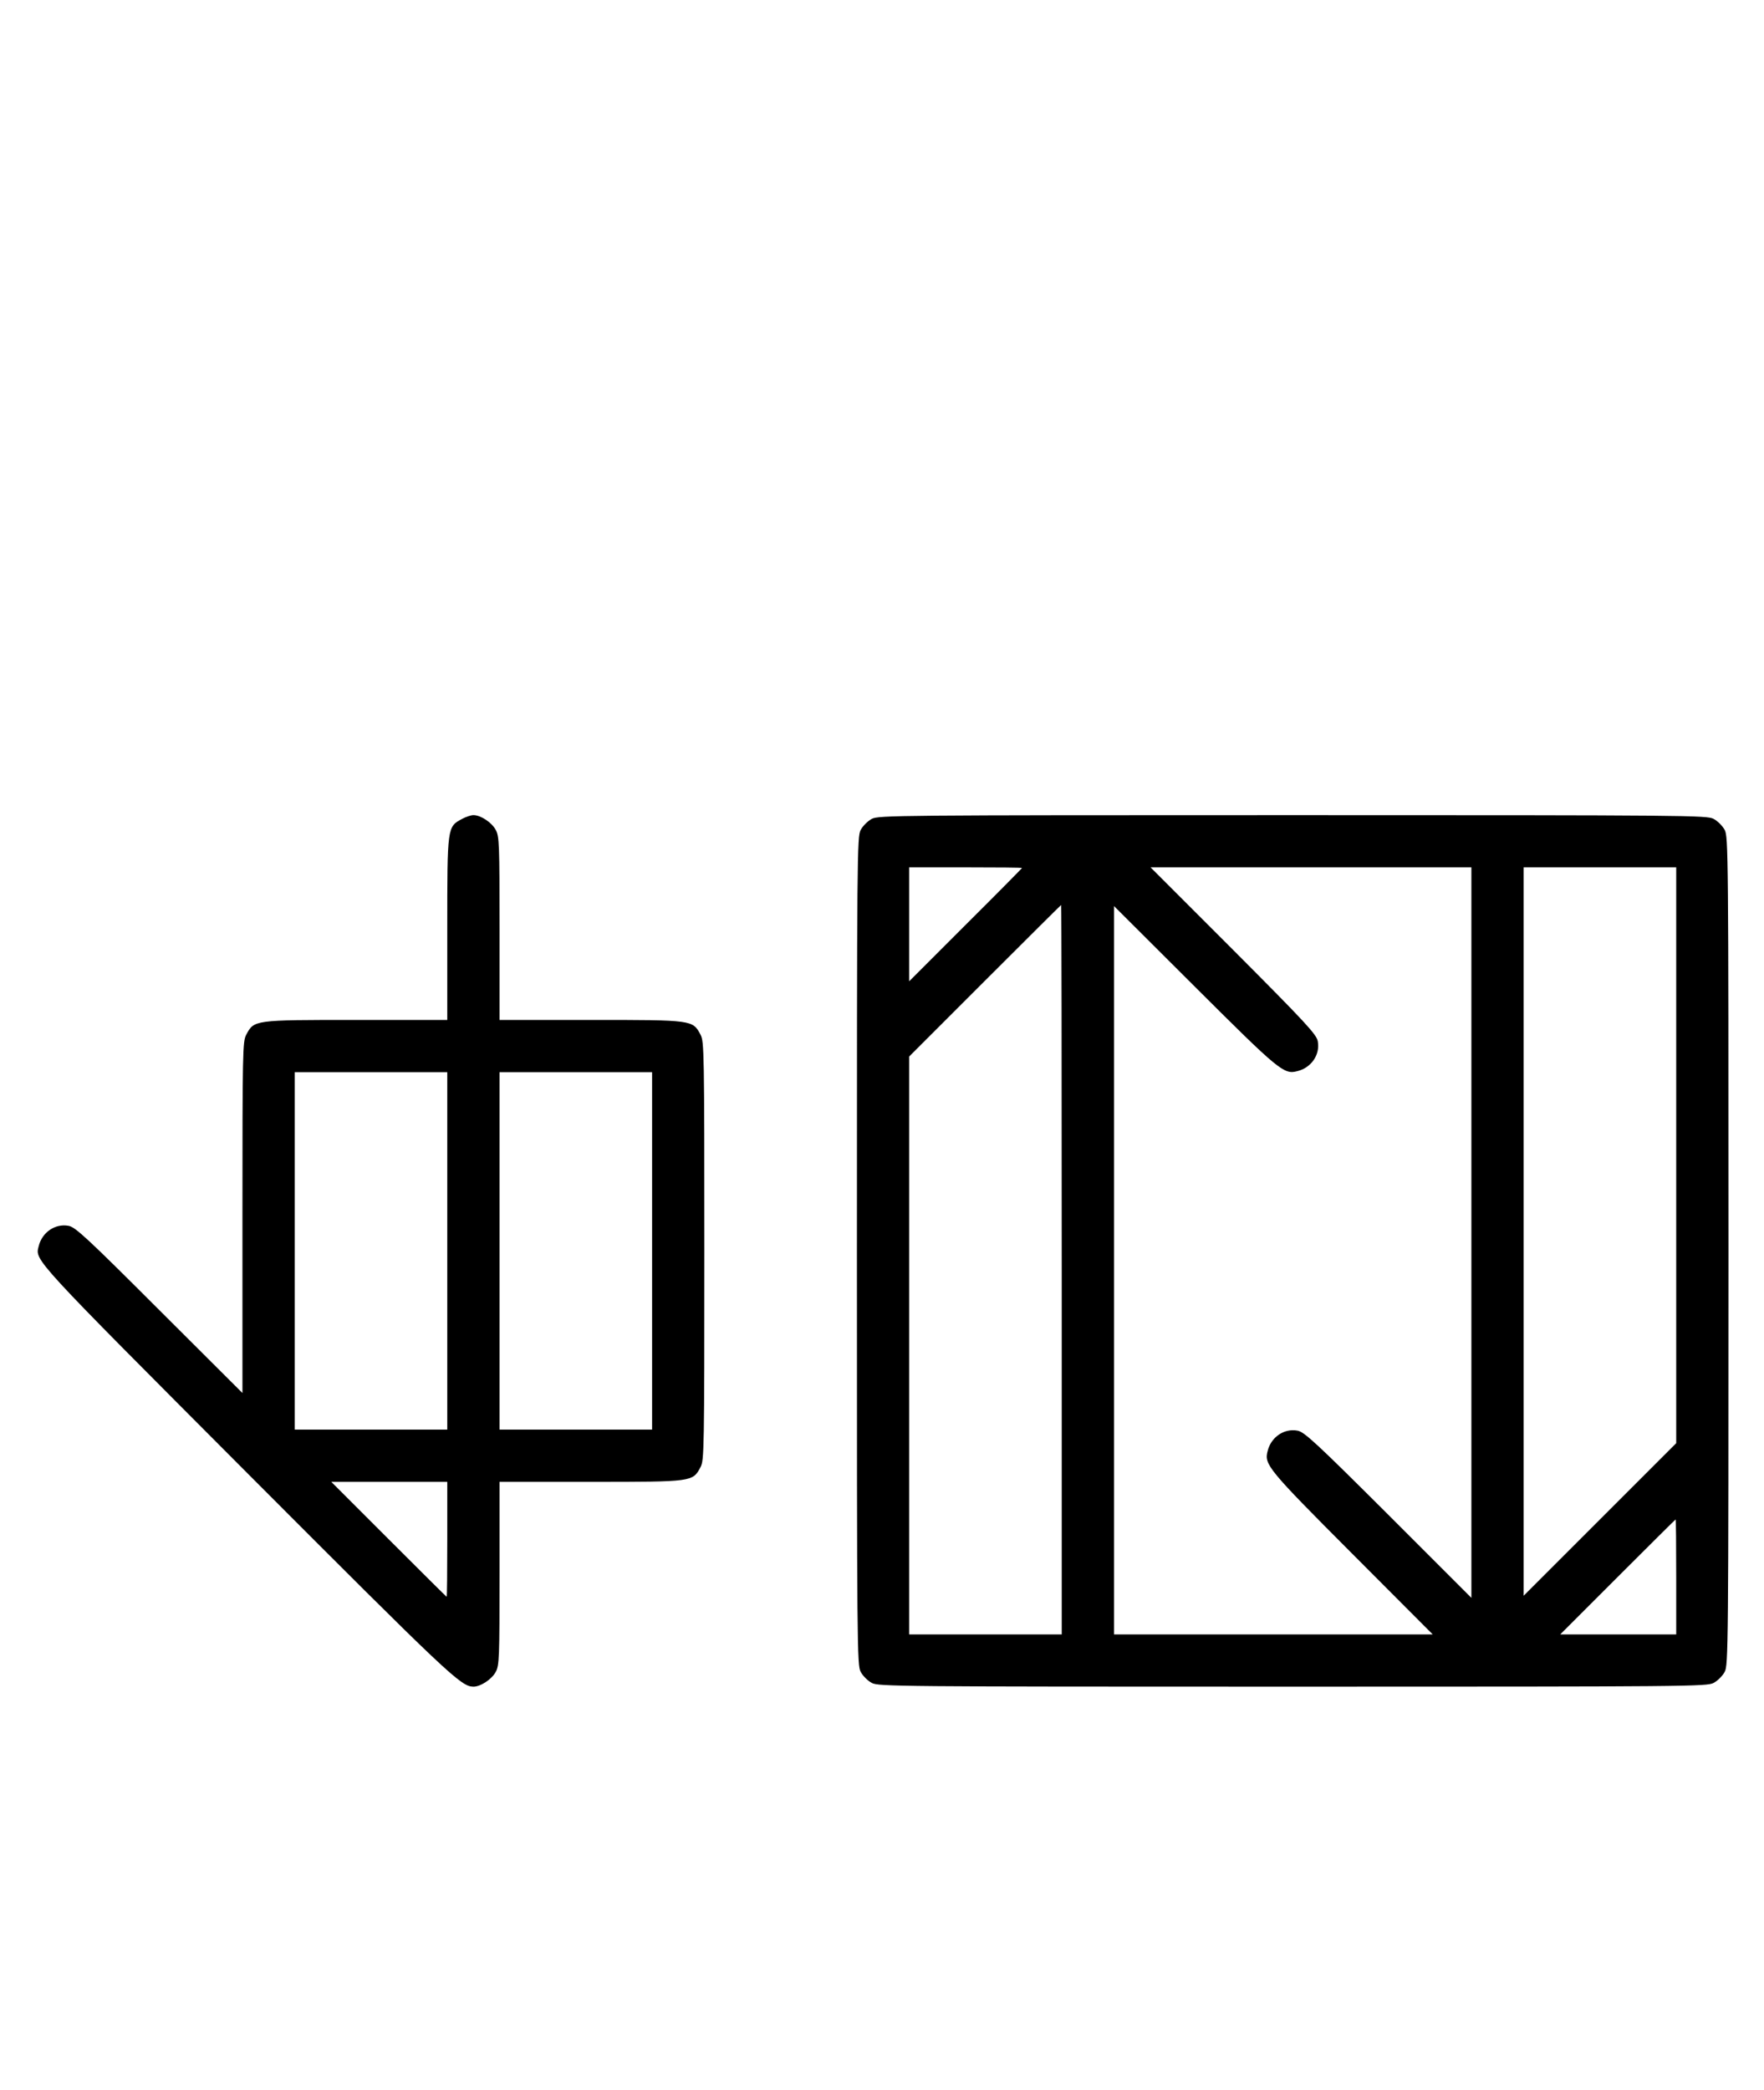
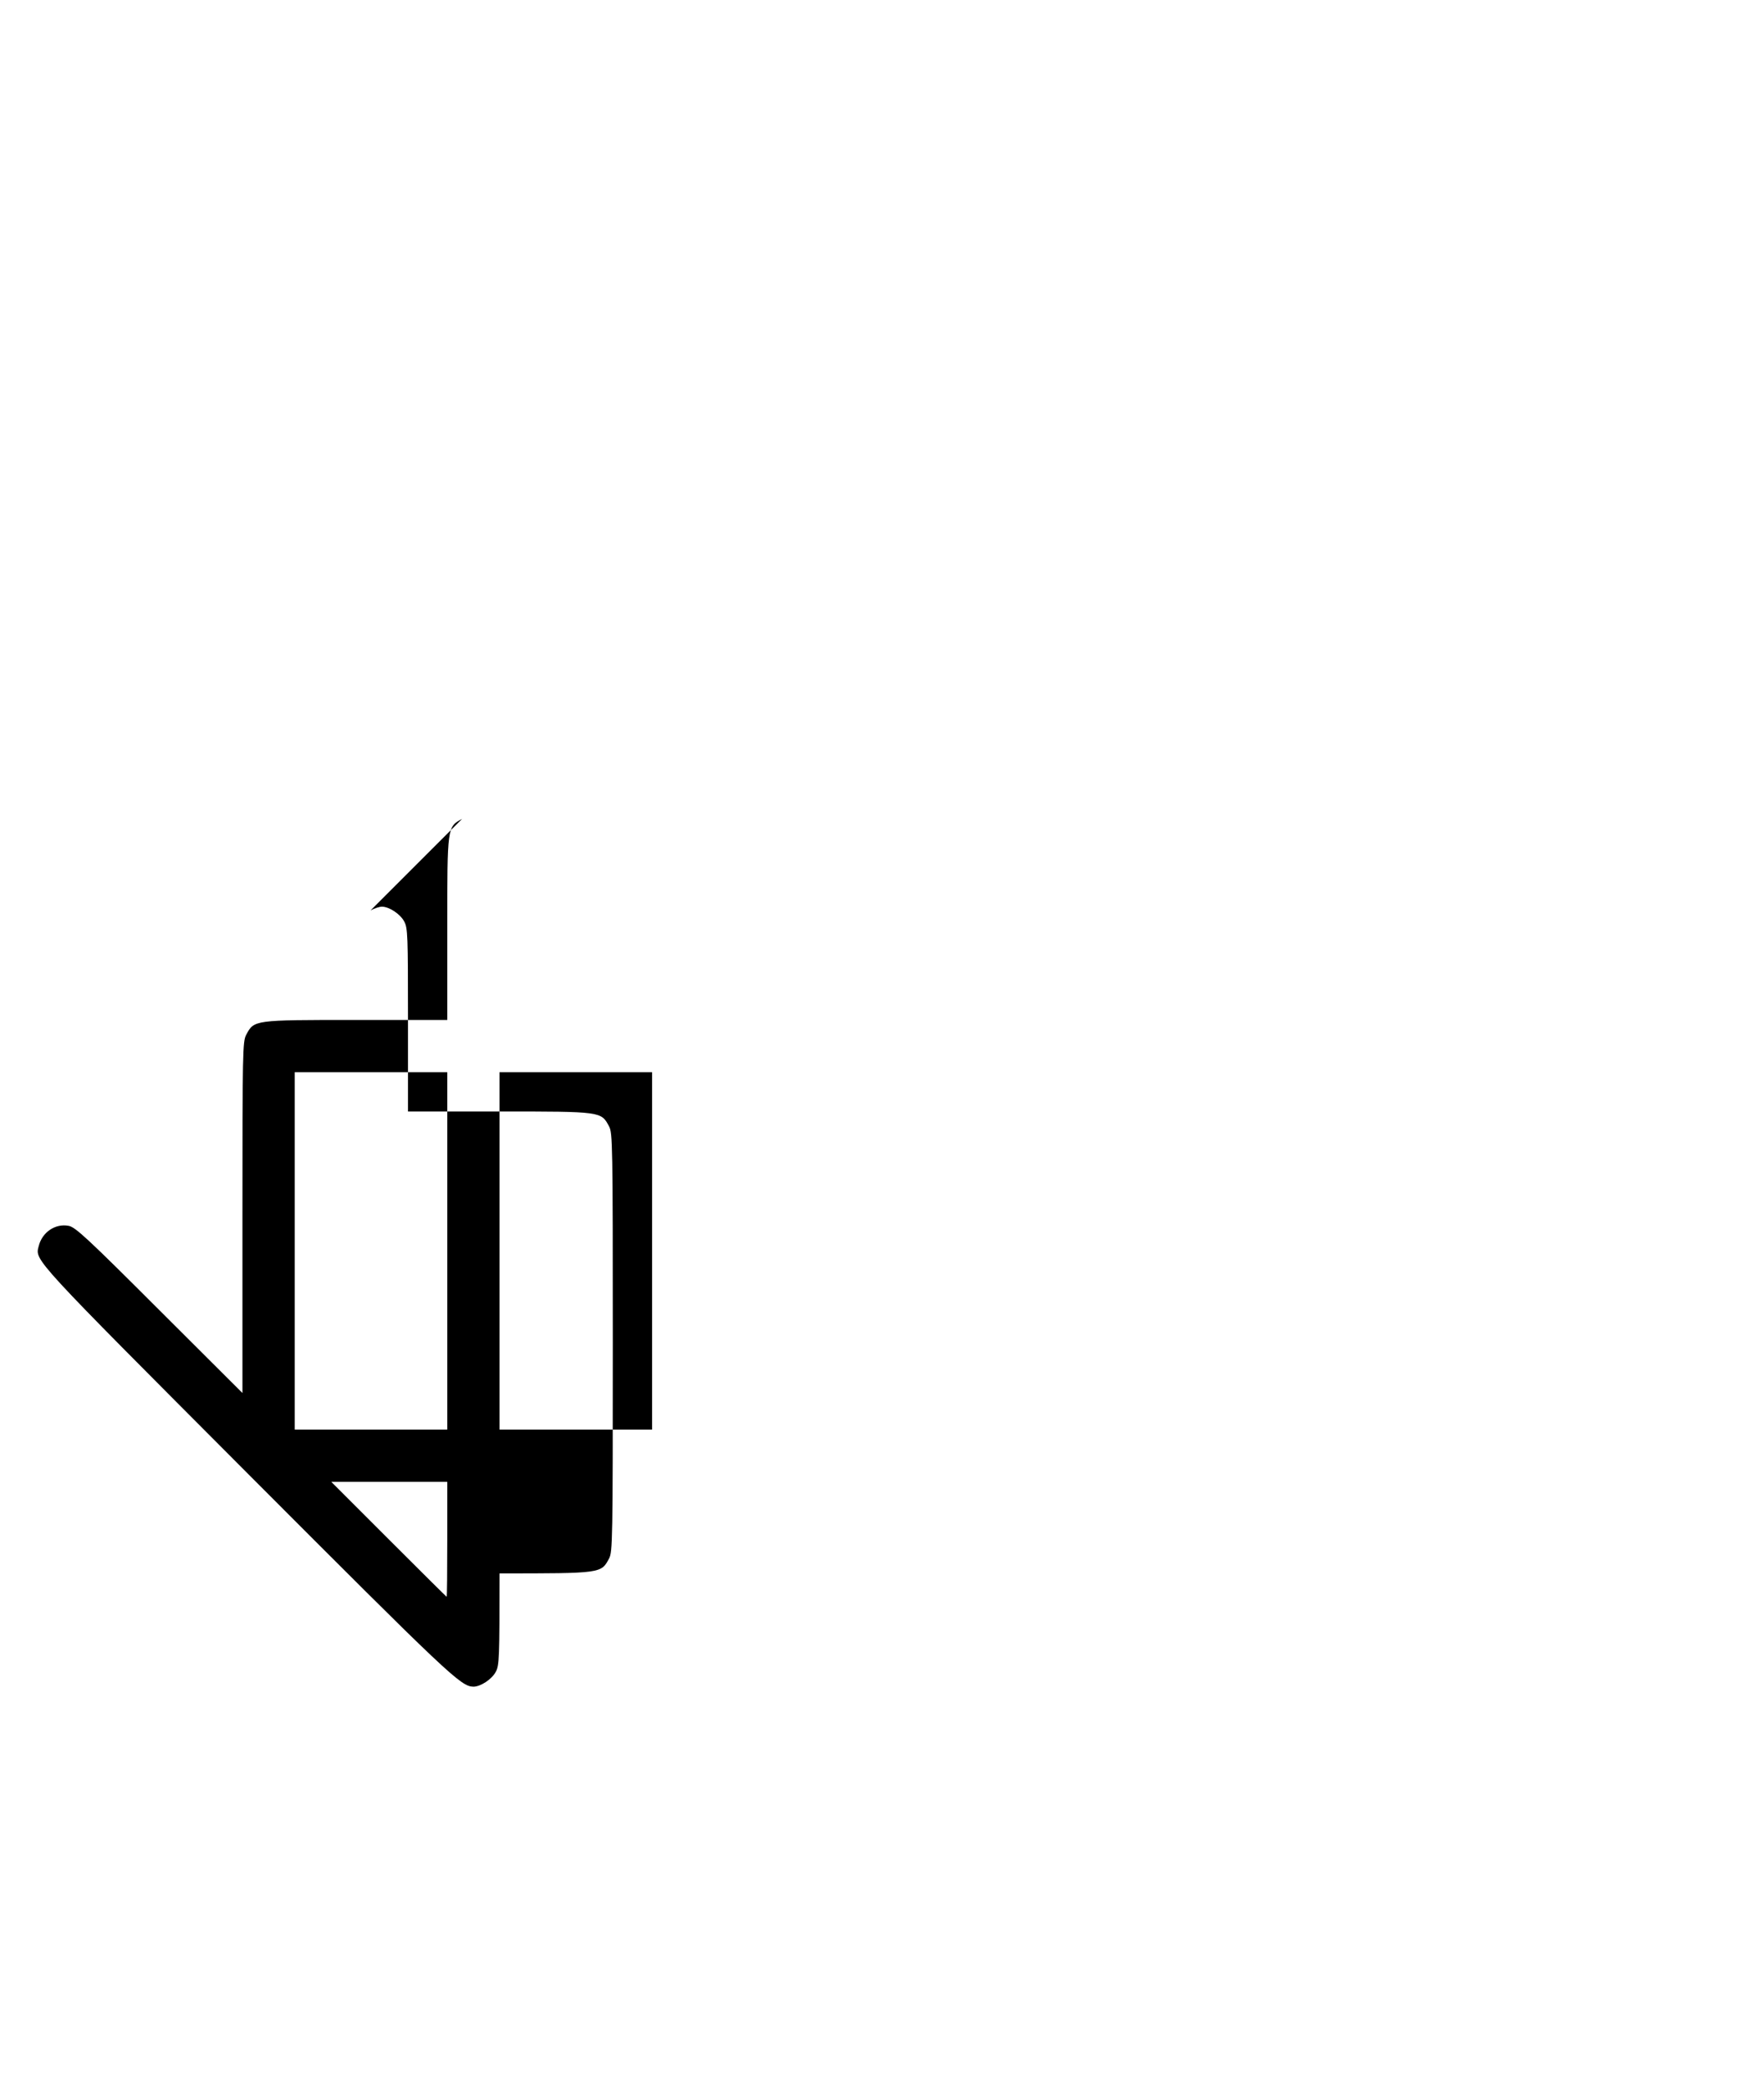
<svg xmlns="http://www.w3.org/2000/svg" version="1.0" width="844pt" height="1000pt" viewBox="0 0 844 1000" preserveAspectRatio="xMidYMid meet">
  <g transform="translate(0,1000) scale(0.1,-0.1)" fill="#000000" stroke="none">
-     <path d="M2211 6082 c-71 -38 -71 -35 -71 -524 l0 -438 -438 0 c-489 0 -486 0 -524 -71 -17 -32 -18 -79 -18 -874 l0 -840 -398 397 c-342 342 -402 398 -434 403 -64 12 -127 -31 -143 -98 -18 -68 -31 -53 999 -1086 967 -969 1021 -1020 1081 -1021 34 0 88 35 107 71 17 31 18 67 18 471 l0 438 438 0 c489 0 486 0 524 71 17 32 18 84 18 1034 0 950 -1 1002 -18 1034 -38 71 -35 71 -524 71 l-438 0 0 438 c0 404 -1 440 -18 471 -19 36 -72 71 -107 71 -11 0 -36 -8 -54 -18z m-71 -2067 l0 -855 -365 0 -365 0 0 855 0 855 365 0 365 0 0 -855z m980 0 l0 -855 -365 0 -365 0 0 855 0 855 365 0 365 0 0 -855z m-980 -1380 c0 -151 -1 -275 -3 -275 -1 0 -126 124 -277 275 l-275 275 278 0 277 0 0 -275z" />
-     <path d="M4171 6082 c-19 -10 -43 -34 -53 -53 -17 -32 -18 -115 -18 -2014 0 -1899 1 -1982 18 -2014 10 -19 34 -43 53 -53 32 -17 115 -18 2014 -18 1899 0 1982 1 2014 18 19 10 43 34 53 53 17 32 18 115 18 2014 0 1899 -1 1982 -18 2014 -10 19 -34 43 -53 53 -32 17 -115 18 -2014 18 -1899 0 -1982 -1 -2014 -18z m719 -235 c0 -1 -121 -124 -270 -272 l-270 -270 0 273 0 272 270 0 c149 0 270 -1 270 -3z m2150 -1744 l0 -1748 -397 397 c-343 342 -403 398 -435 403 -64 12 -127 -31 -143 -98 -17 -64 1 -86 403 -489 l387 -388 -763 0 -762 0 0 1742 0 1743 388 -387 c403 -402 425 -420 489 -403 67 16 110 79 98 143 -5 32 -61 92 -403 435 l-397 397 768 0 767 0 0 -1747z m980 369 l0 -1377 -365 -365 -365 -365 0 1743 0 1742 365 0 365 0 0 -1378z m-2940 -547 l0 -1745 -365 0 -365 0 0 1382 0 1383 362 362 c200 200 364 363 365 363 2 0 3 -785 3 -1745z m2940 -1470 l0 -275 -277 0 -278 0 275 275 c151 151 276 275 277 275 2 0 3 -124 3 -275z" />
+     <path d="M2211 6082 c-71 -38 -71 -35 -71 -524 l0 -438 -438 0 c-489 0 -486 0 -524 -71 -17 -32 -18 -79 -18 -874 l0 -840 -398 397 c-342 342 -402 398 -434 403 -64 12 -127 -31 -143 -98 -18 -68 -31 -53 999 -1086 967 -969 1021 -1020 1081 -1021 34 0 88 35 107 71 17 31 18 67 18 471 c489 0 486 0 524 71 17 32 18 84 18 1034 0 950 -1 1002 -18 1034 -38 71 -35 71 -524 71 l-438 0 0 438 c0 404 -1 440 -18 471 -19 36 -72 71 -107 71 -11 0 -36 -8 -54 -18z m-71 -2067 l0 -855 -365 0 -365 0 0 855 0 855 365 0 365 0 0 -855z m980 0 l0 -855 -365 0 -365 0 0 855 0 855 365 0 365 0 0 -855z m-980 -1380 c0 -151 -1 -275 -3 -275 -1 0 -126 124 -277 275 l-275 275 278 0 277 0 0 -275z" />
  </g>
</svg>